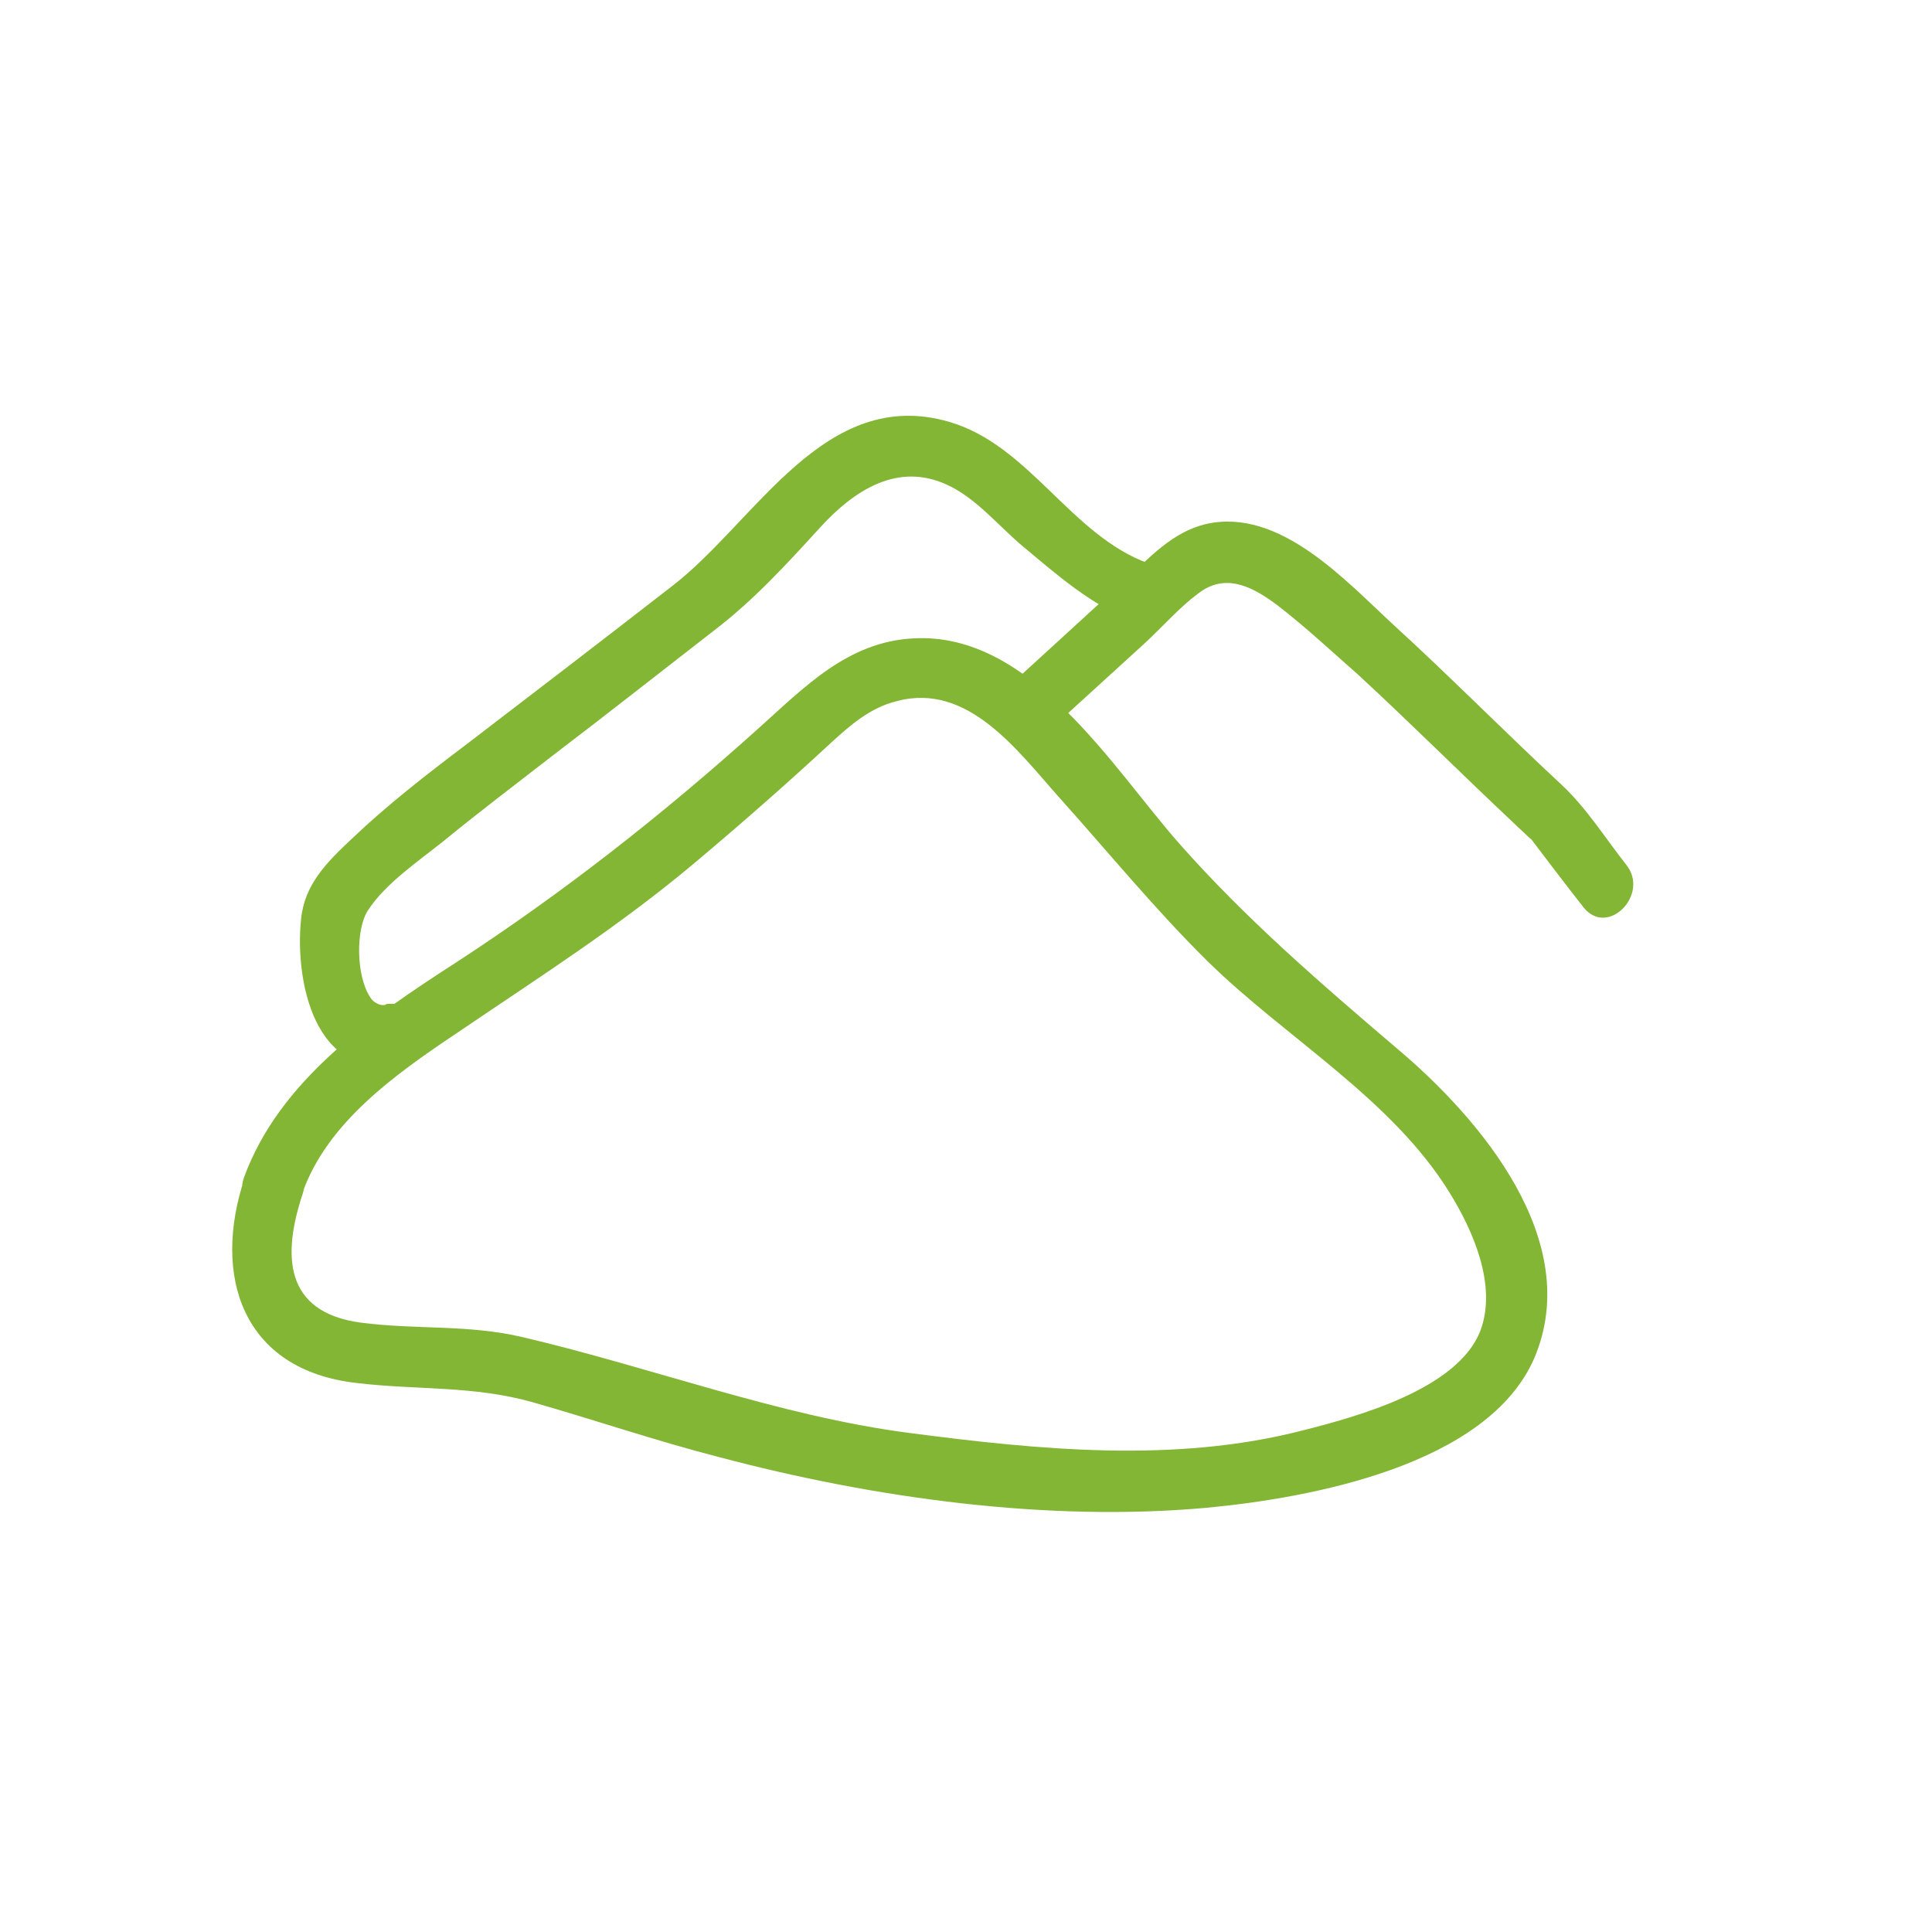
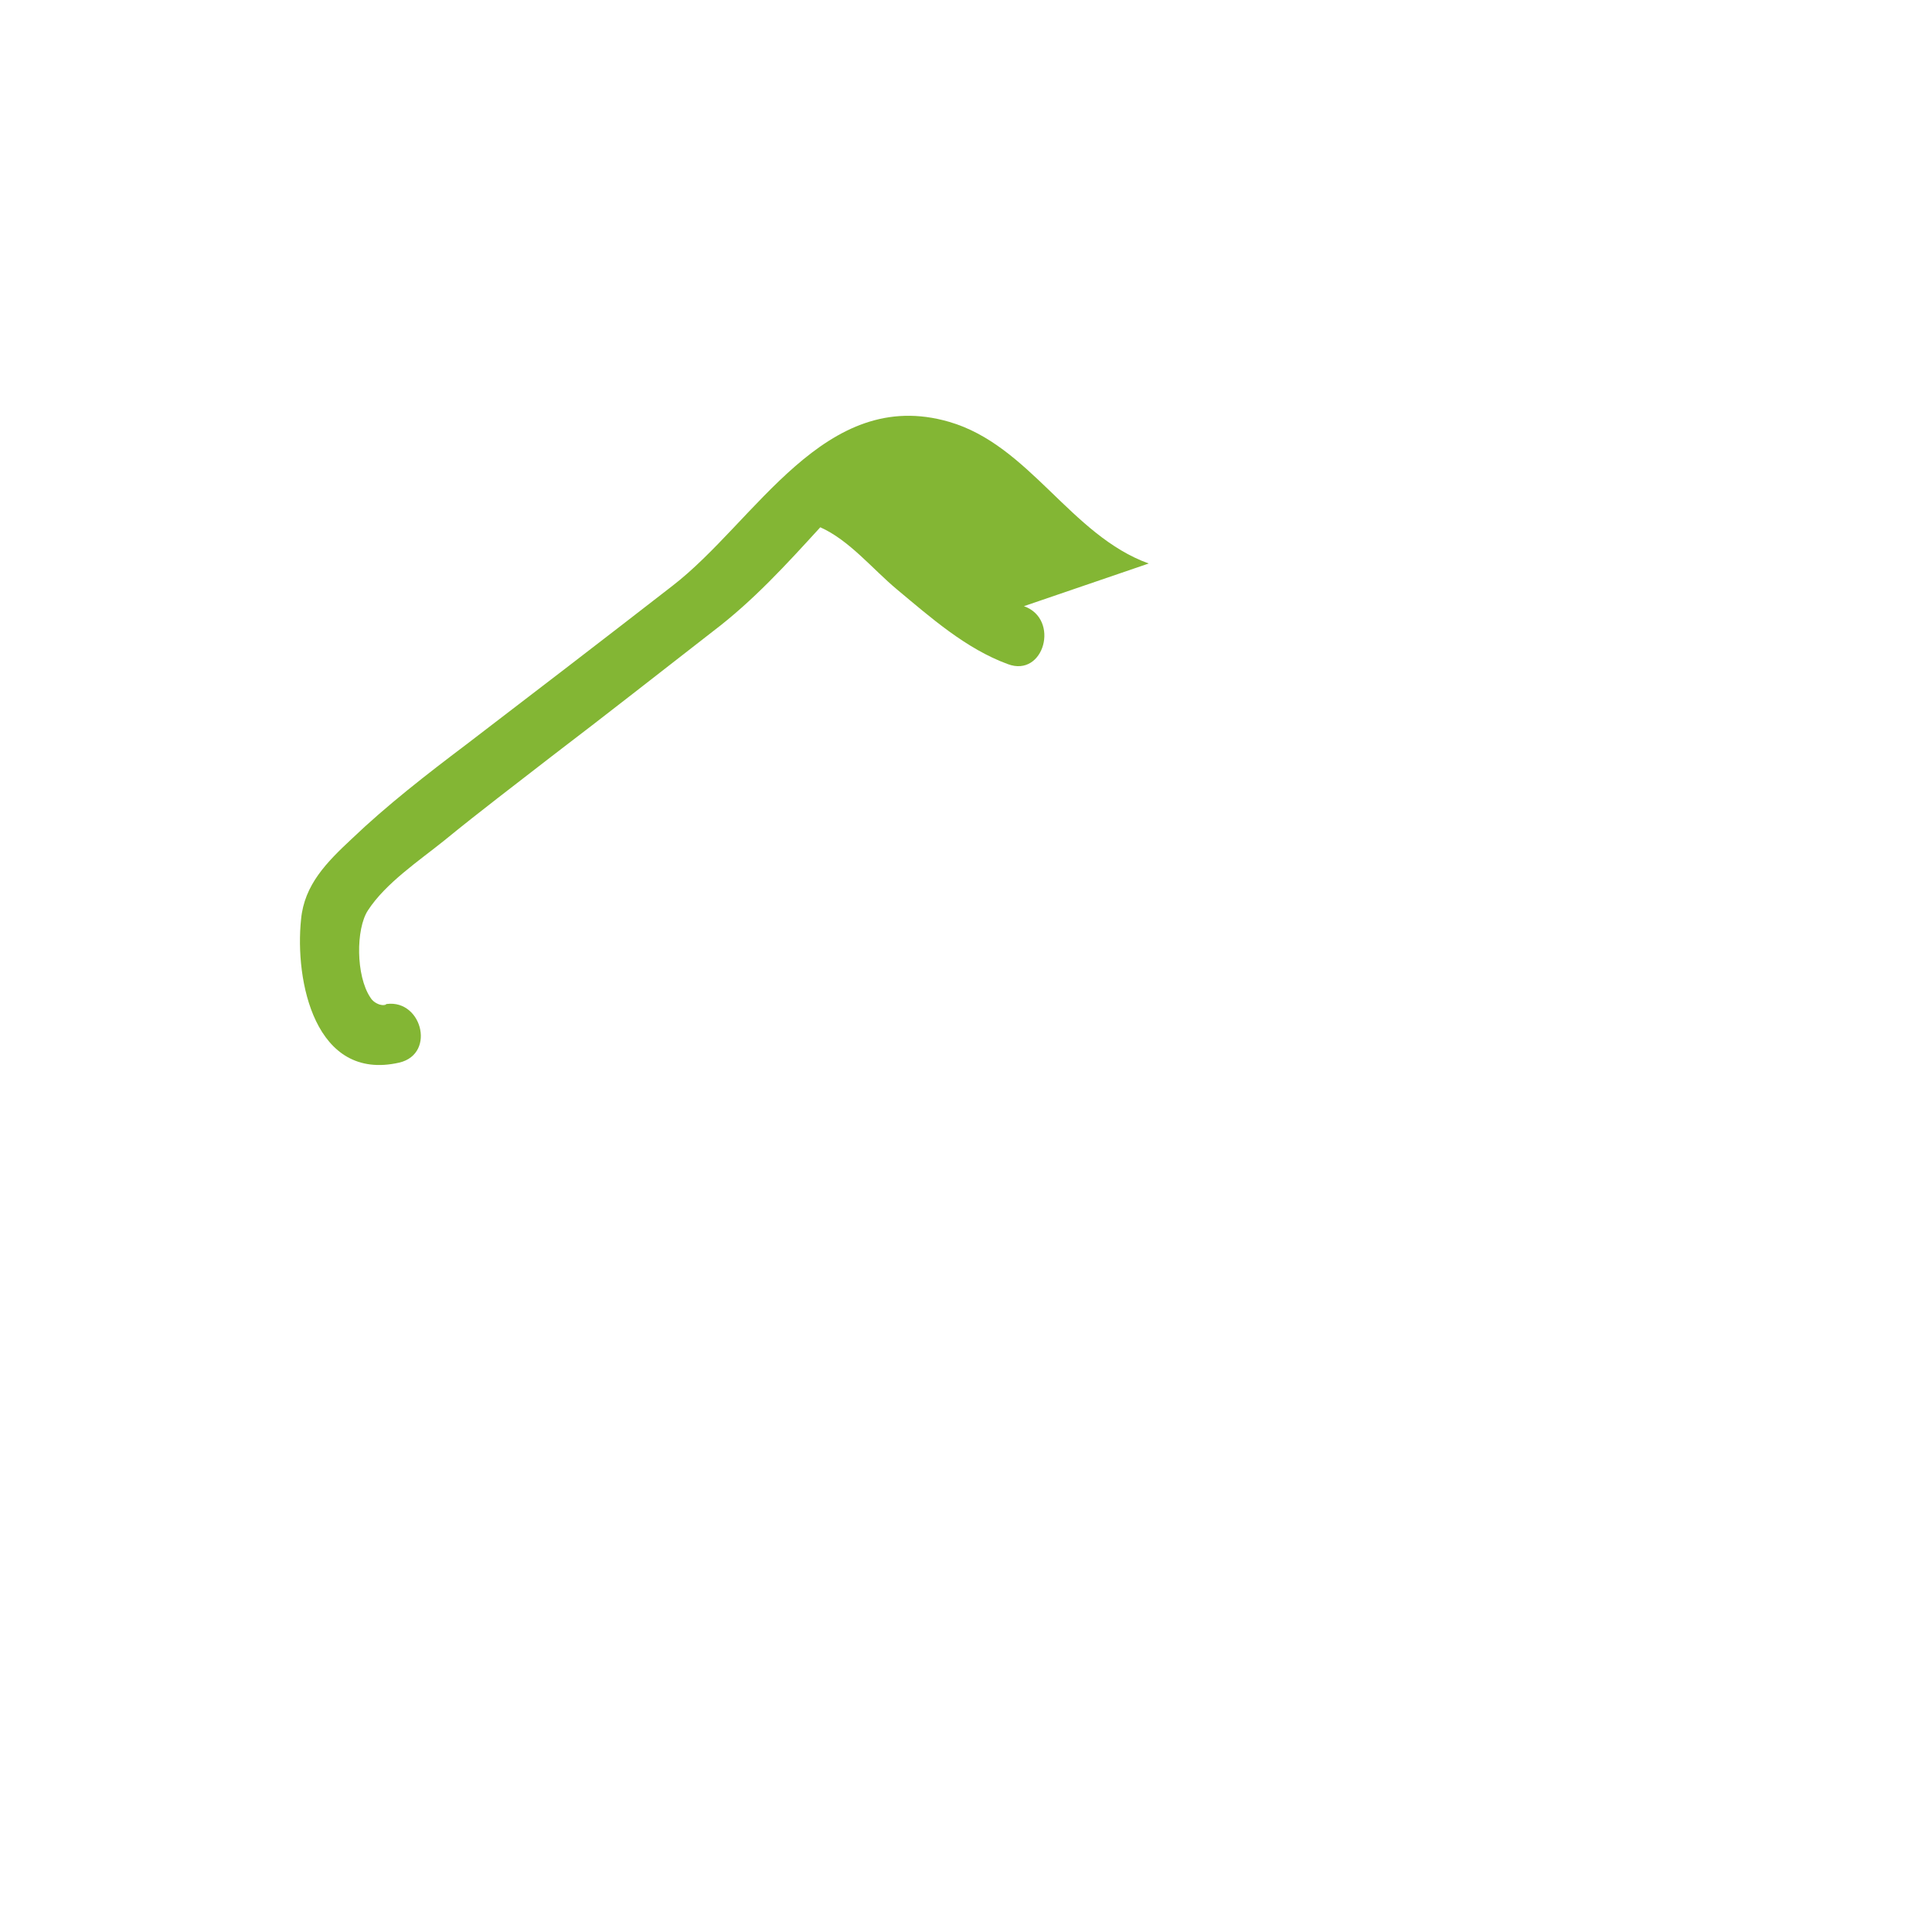
<svg xmlns="http://www.w3.org/2000/svg" id="Ebene_1" viewBox="0 0 24 24">
  <defs>
    <style>.cls-1{fill:#83b634;stroke-width:0px;}</style>
  </defs>
-   <path class="cls-1" d="M3.76,14.81c.31-.87,1.16-1.47,1.89-1.96,1.03-.7,2.04-1.34,2.99-2.14.57-.48,1.13-.97,1.68-1.48.24-.22.49-.44.82-.52.89-.24,1.51.63,2.03,1.21.61.68,1.19,1.39,1.84,2.03.97.95,2.28,1.7,3,2.87.29.47.59,1.15.38,1.71-.28.73-1.54,1.07-2.21,1.24-1.59.41-3.28.24-4.89.03s-3.18-.81-4.8-1.19c-.68-.16-1.33-.09-2.01-.18-.96-.13-.97-.85-.72-1.6.15-.46-.57-.66-.72-.2-.41,1.22-.03,2.39,1.39,2.55.75.09,1.45.03,2.19.24s1.53.48,2.31.68c1.92.51,4.08.81,6.06.63,1.27-.12,3.49-.52,4.07-1.86.62-1.46-.68-2.98-1.7-3.84-.95-.81-1.88-1.61-2.71-2.55s-1.84-2.63-3.3-2.55c-.82.04-1.36.61-1.93,1.12-1.19,1.07-2.41,2.03-3.76,2.91-1.04.67-2.19,1.46-2.63,2.67-.16.45.56.65.72.2Z" />
-   <path class="cls-1" d="M14.27,7c-.97-.35-1.48-1.47-2.48-1.76-1.55-.45-2.4,1.24-3.44,2.04-.85.66-1.71,1.32-2.56,1.97-.49.37-.98.75-1.42,1.17-.31.29-.59.57-.63,1-.08.76.17,2.02,1.22,1.78.47-.11.27-.83-.2-.72.07-.02.03.02-.04,0,0,0-.08-.02-.12-.09-.18-.27-.18-.85-.03-1.08.22-.34.64-.62.95-.87.44-.36.89-.7,1.34-1.05.67-.51,1.33-1.03,2-1.55.5-.38.91-.83,1.33-1.29s.96-.81,1.57-.53c.36.16.65.52.95.77.42.35.86.74,1.38.93.45.17.65-.56.2-.72h0Z" />
-   <path class="cls-1" d="M13.19,8.93l1.02-.93c.23-.21.46-.48.72-.66.33-.22.66-.03.94.18.35.27.67.57,1,.86.65.6,1.28,1.23,1.93,1.84.06.06.13.12.19.18.09.08-.03-.04.02.01.22.29.44.58.66.86.3.38.83-.16.53-.53-.26-.33-.49-.7-.8-.99-.7-.65-1.37-1.33-2.07-1.97-.61-.56-1.43-1.48-2.35-1.27-.42.1-.7.42-1.01.7l-1.29,1.18c-.36.33.17.86.53.53h0Z" />
+   <path class="cls-1" d="M14.27,7c-.97-.35-1.48-1.47-2.48-1.76-1.55-.45-2.4,1.24-3.44,2.04-.85.66-1.71,1.32-2.56,1.97-.49.37-.98.75-1.42,1.17-.31.29-.59.57-.63,1-.08.76.17,2.02,1.22,1.78.47-.11.27-.83-.2-.72.07-.02.03.02-.04,0,0,0-.08-.02-.12-.09-.18-.27-.18-.85-.03-1.08.22-.34.64-.62.95-.87.44-.36.89-.7,1.34-1.05.67-.51,1.33-1.03,2-1.55.5-.38.91-.83,1.33-1.29c.36.16.65.52.95.77.42.35.86.74,1.38.93.45.17.65-.56.2-.72h0Z" />
</svg>